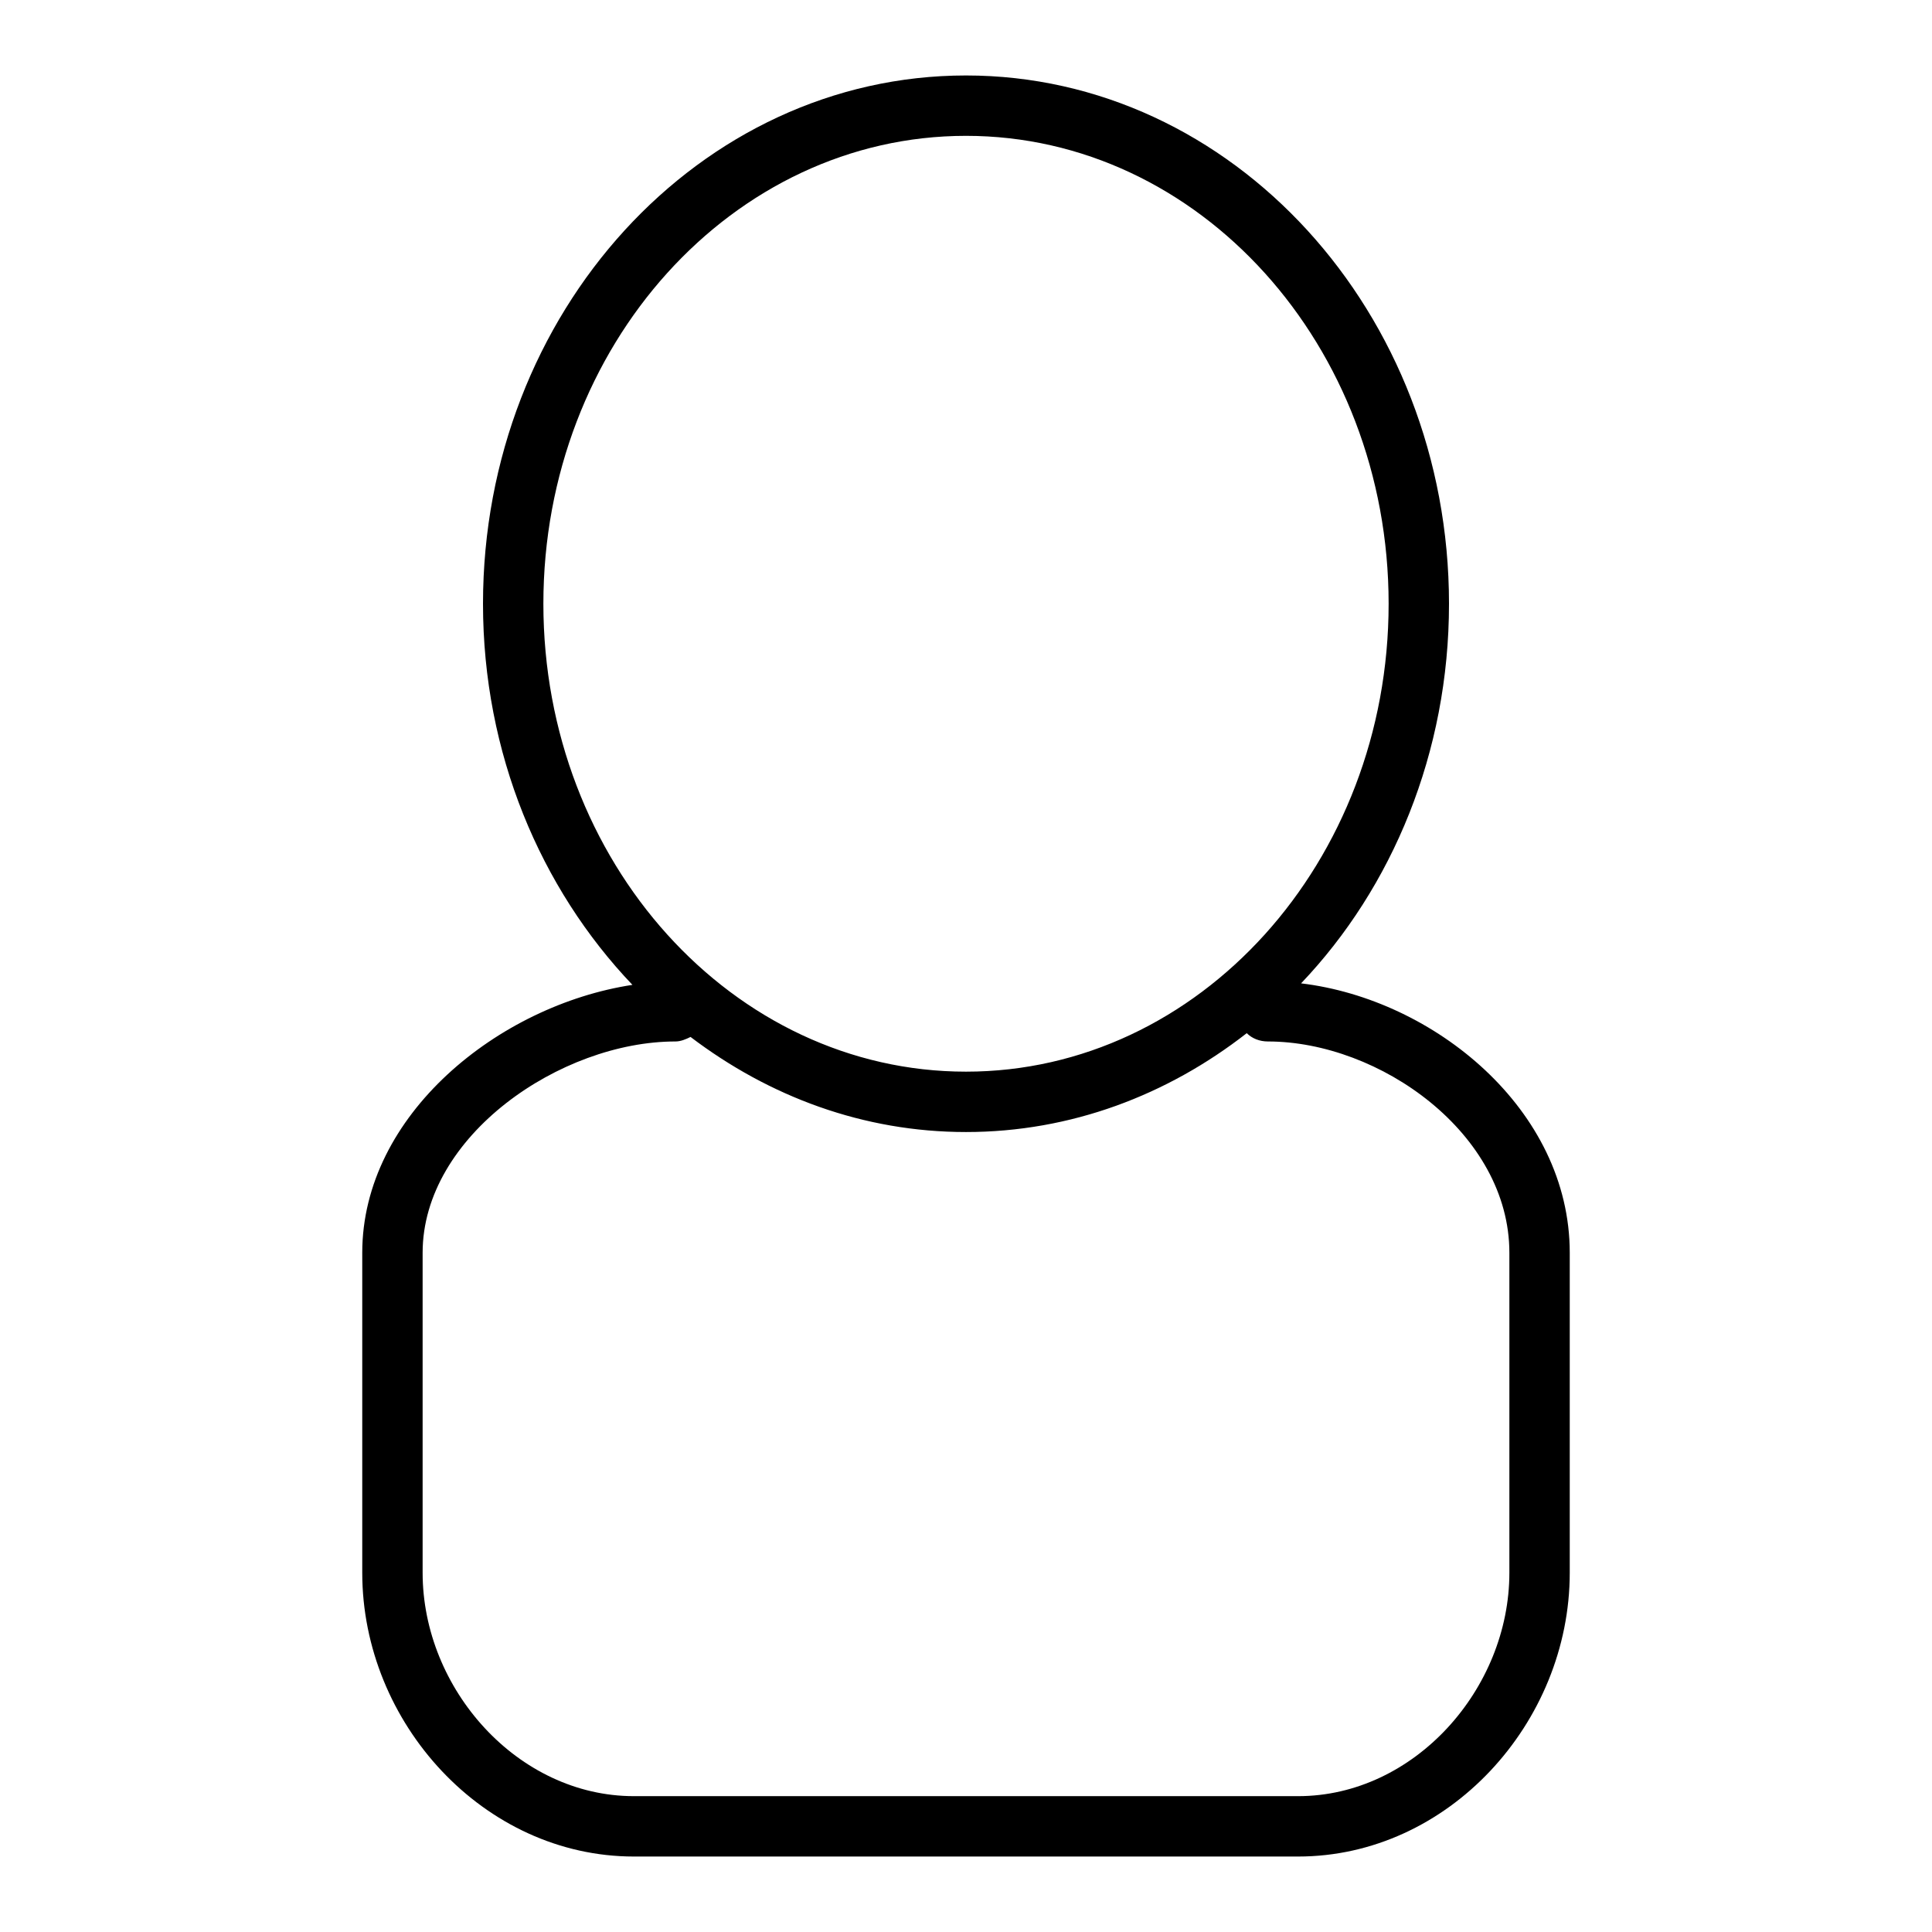
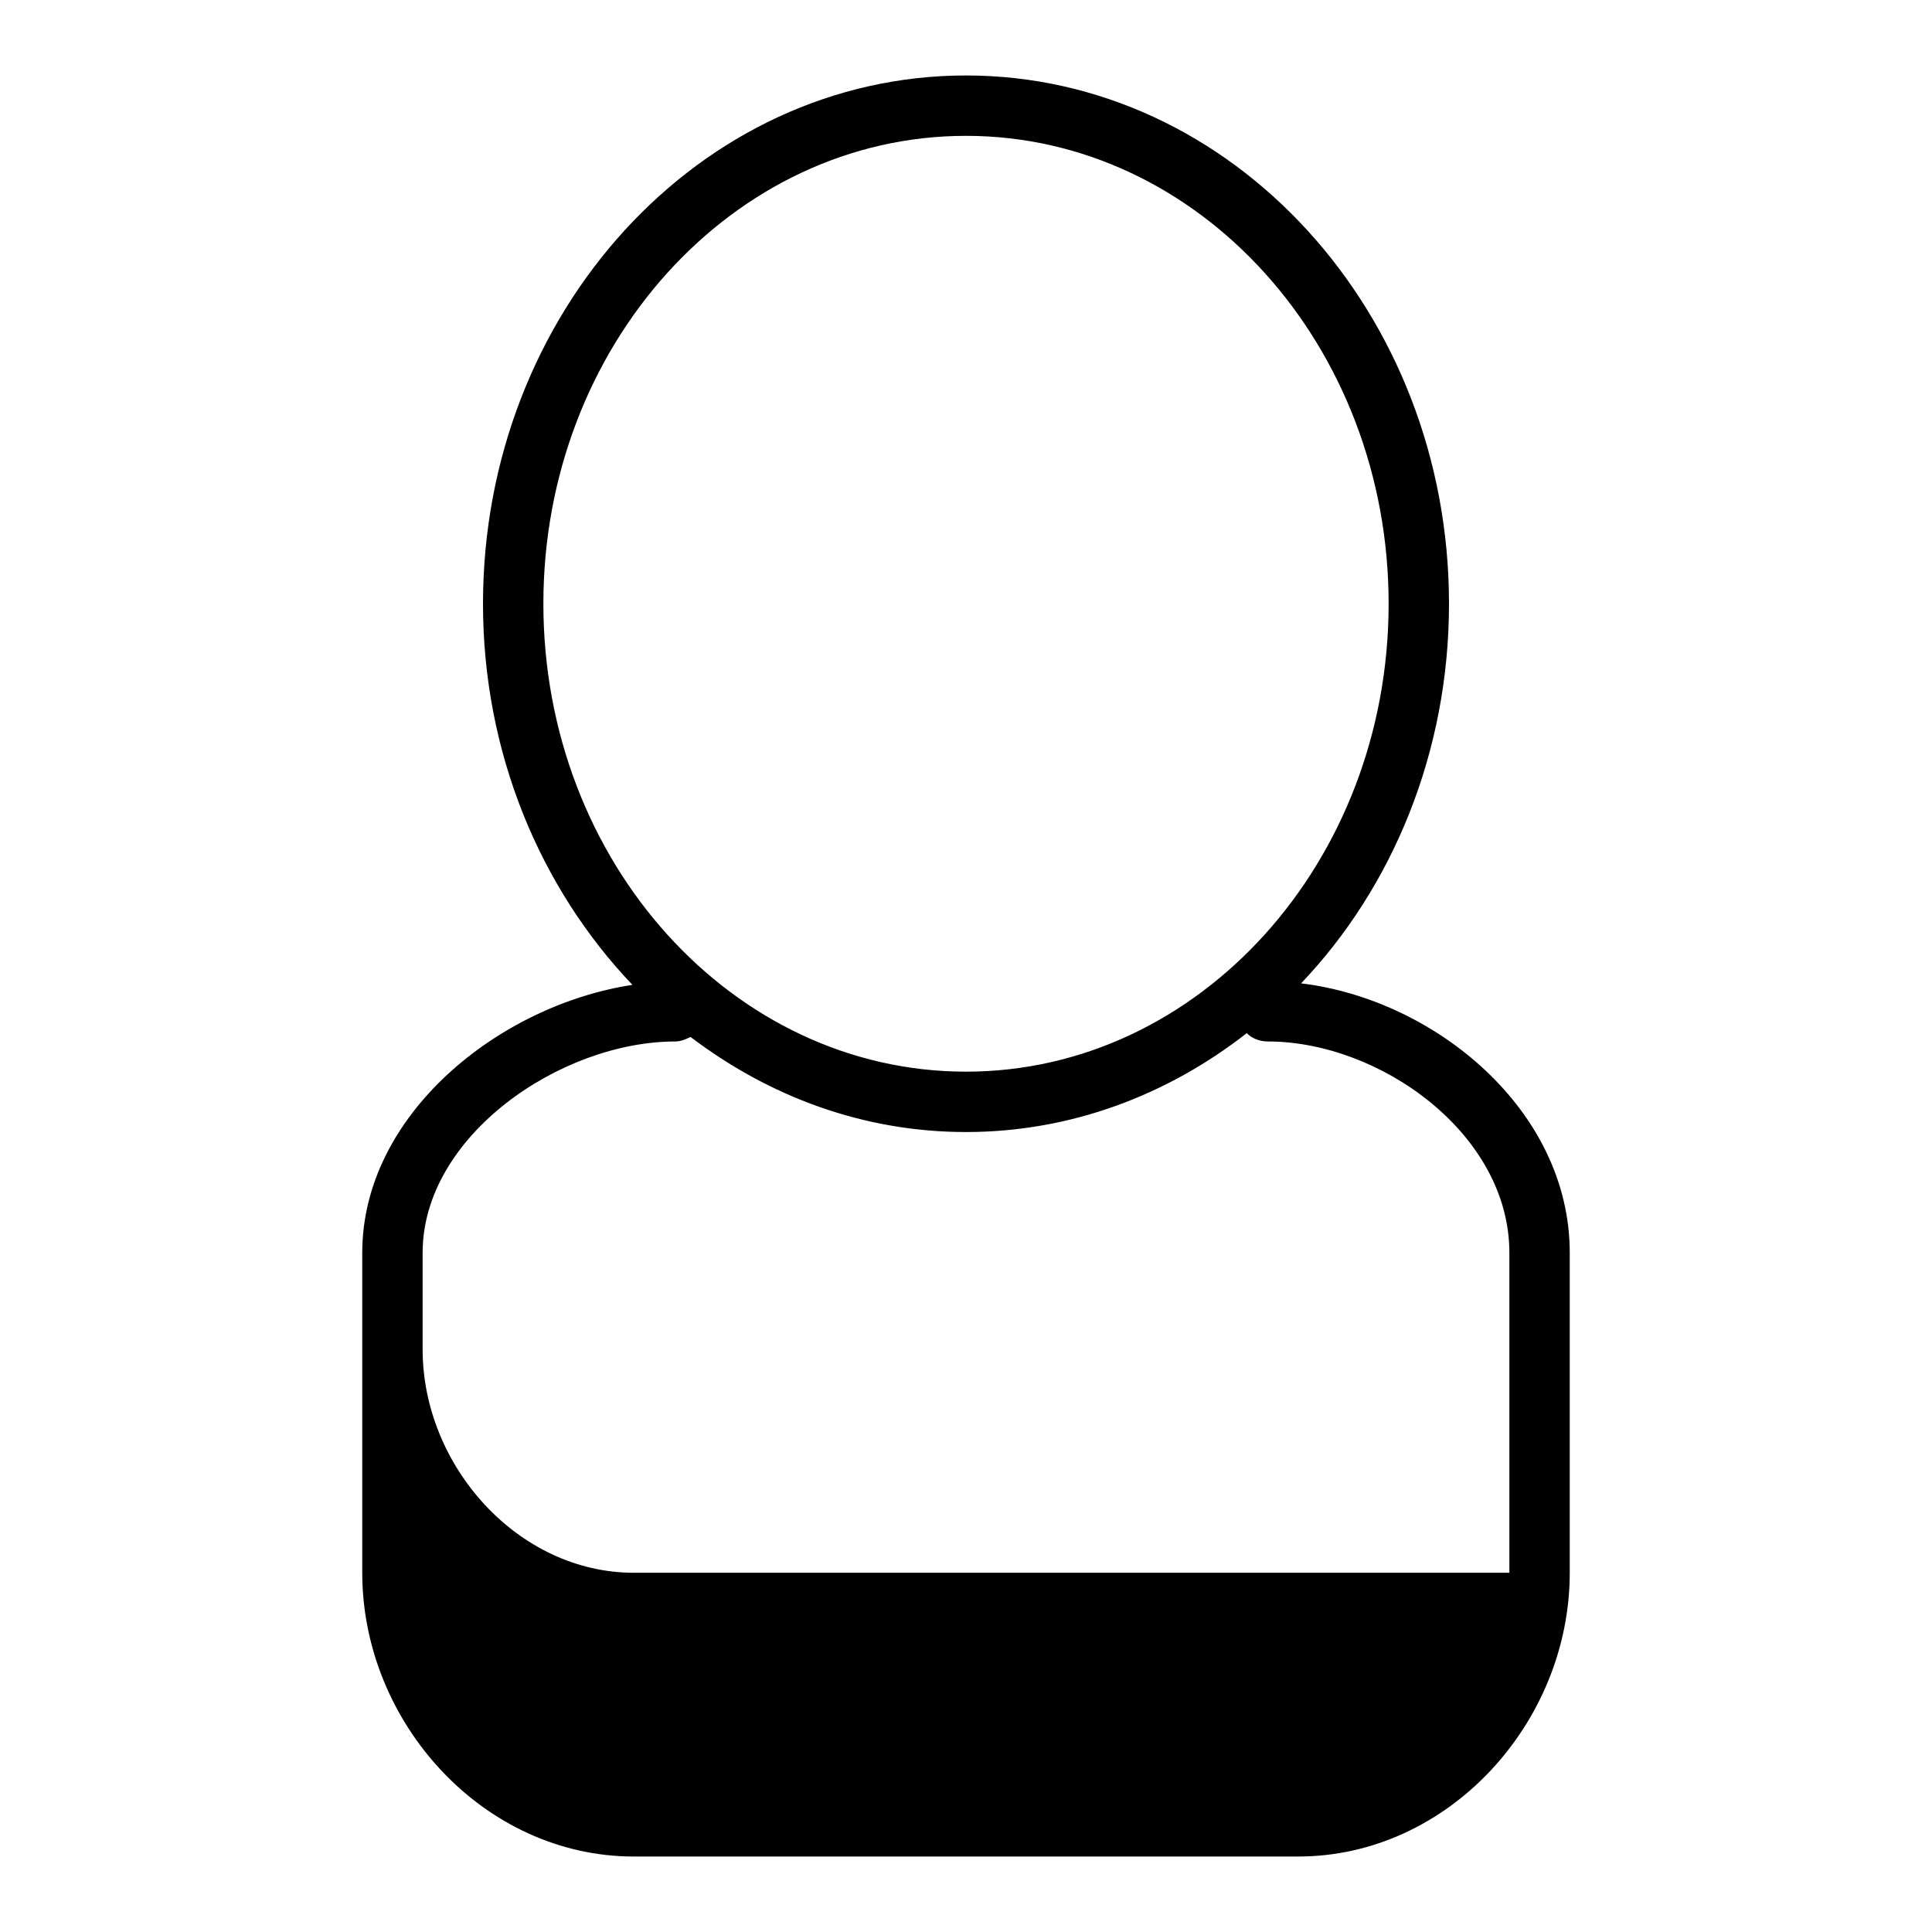
<svg xmlns="http://www.w3.org/2000/svg" version="1.1" x="0px" y="0px" viewBox="0 0 256 256" enable-background="new 0 0 256 256" xml:space="preserve">
  <g>
-     <path fill="#000000" d="M172.4,130.3C184.5,117.6,192,99.7,192,80c0-38.6-28.7-70-64-70S64,41.4,64,80c0,19.8,7.6,37.7,19.8,50.5 C66.1,133.2,48,147.7,48,166v42.4c0,19.9,16.1,37.6,36,37.6h88c19.9,0,36-17.7,36-37.6V166C208,147,190,132.4,172.4,130.3z M72,80 c0-34.2,25.1-62,56-62c30.9,0,56,27.8,56,62s-25.1,62-56,62C97.1,142,72,114.2,72,80z M200,208.4c0,15.4-12.6,29.6-28,29.6H84 c-15.4,0-28-14.2-28-29.6V166c0-15.5,18.3-28,33.5-28c0.7,0,1.4-0.3,2-0.6c10.4,7.9,22.9,12.6,36.5,12.6c13.9,0,26.7-4.9,37.2-13.1 c0.7,0.7,1.7,1.1,2.8,1.1c14.8,0,32,12.2,32,28V208.4L200,208.4z" />
+     <path fill="#000000" d="M172.4,130.3C184.5,117.6,192,99.7,192,80c0-38.6-28.7-70-64-70S64,41.4,64,80c0,19.8,7.6,37.7,19.8,50.5 C66.1,133.2,48,147.7,48,166v42.4c0,19.9,16.1,37.6,36,37.6h88c19.9,0,36-17.7,36-37.6V166C208,147,190,132.4,172.4,130.3z M72,80 c0-34.2,25.1-62,56-62c30.9,0,56,27.8,56,62s-25.1,62-56,62C97.1,142,72,114.2,72,80z M200,208.4H84 c-15.4,0-28-14.2-28-29.6V166c0-15.5,18.3-28,33.5-28c0.7,0,1.4-0.3,2-0.6c10.4,7.9,22.9,12.6,36.5,12.6c13.9,0,26.7-4.9,37.2-13.1 c0.7,0.7,1.7,1.1,2.8,1.1c14.8,0,32,12.2,32,28V208.4L200,208.4z" />
  </g>
</svg>